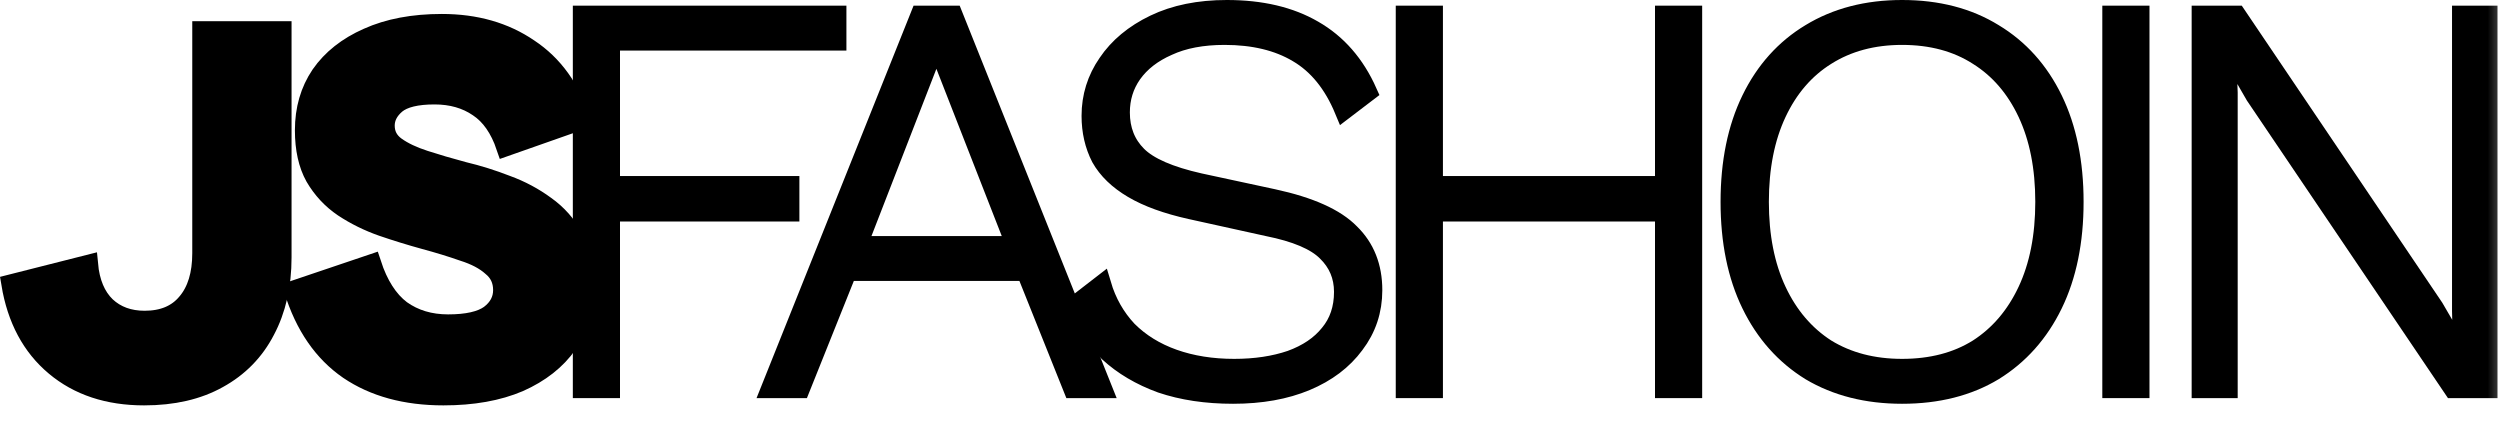
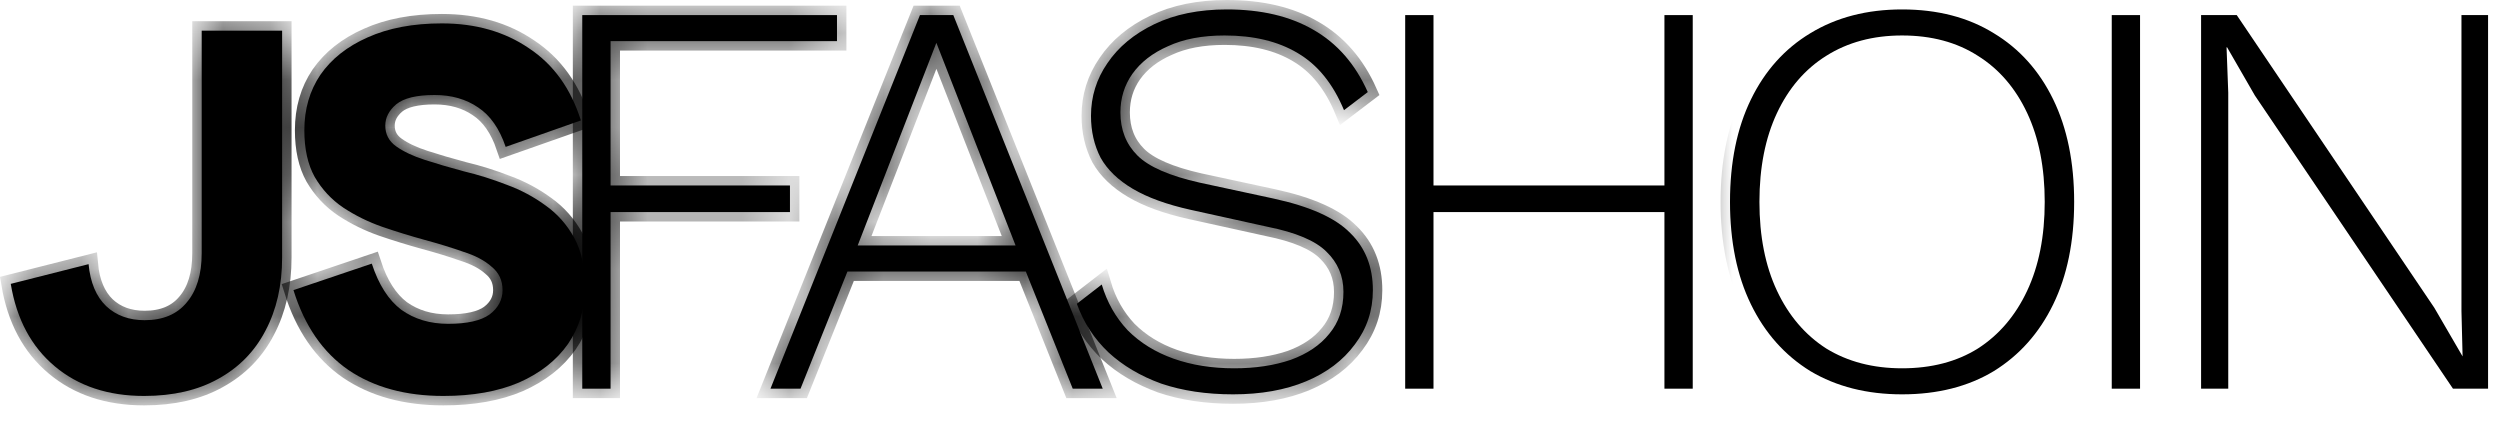
<svg xmlns="http://www.w3.org/2000/svg" width="53" height="9" viewBox="0 0 53 9" fill="none">
  <mask id="path-1-outside-1_27_10" maskUnits="userSpaceOnUse" x="-0.772" y="-0.8" width="54" height="10" fill="black">
-     <rect fill="white" x="-0.772" y="-0.8" width="54" height="10" />
    <path d="M17.744 0.872H12.944V3.932H16.747V4.496H12.944V8.24H12.344V0.32H17.744V0.872Z" />
    <path d="M23.378 8.24H22.742L21.747 5.756H17.966L16.971 8.24H16.334L19.503 0.32H20.21L23.378 8.24ZM18.183 5.204H21.53L19.851 0.908L18.183 5.204Z" />
    <path d="M26.009 0.2C26.737 0.2 27.349 0.344 27.845 0.632C28.349 0.92 28.733 1.36 28.997 1.952L28.493 2.336C28.261 1.776 27.933 1.372 27.509 1.124C27.093 0.876 26.577 0.752 25.961 0.752C25.489 0.752 25.089 0.828 24.761 0.98C24.433 1.124 24.181 1.32 24.005 1.568C23.837 1.808 23.753 2.08 23.753 2.384C23.753 2.752 23.873 3.056 24.113 3.296C24.353 3.536 24.793 3.728 25.433 3.872L26.993 4.208C27.769 4.376 28.313 4.62 28.625 4.94C28.945 5.252 29.105 5.656 29.105 6.152C29.105 6.584 28.977 6.968 28.721 7.304C28.473 7.64 28.129 7.9 27.689 8.084C27.249 8.268 26.733 8.36 26.141 8.36C25.573 8.36 25.065 8.284 24.617 8.132C24.177 7.972 23.805 7.752 23.501 7.472C23.197 7.184 22.973 6.84 22.829 6.44L23.357 6.032C23.469 6.408 23.653 6.732 23.909 7.004C24.173 7.268 24.497 7.468 24.881 7.604C25.265 7.74 25.693 7.808 26.165 7.808C26.613 7.808 27.013 7.748 27.365 7.628C27.717 7.5 27.989 7.316 28.181 7.076C28.381 6.836 28.481 6.54 28.481 6.188C28.481 5.852 28.361 5.568 28.121 5.336C27.889 5.104 27.473 4.928 26.873 4.808L25.241 4.448C24.737 4.336 24.329 4.188 24.017 4.004C23.705 3.82 23.477 3.6 23.333 3.344C23.197 3.08 23.129 2.784 23.129 2.456C23.129 2.048 23.245 1.676 23.477 1.34C23.709 0.996 24.041 0.72 24.473 0.512C24.905 0.304 25.417 0.2 26.009 0.2Z" />
    <path d="M35.886 0.32V8.24H35.286V0.32H35.886ZM30.39 0.32V8.24H29.79V0.32H30.39ZM35.574 3.932V4.496H30.102V3.932H35.574Z" />
-     <path d="M40.324 0.2C41.076 0.2 41.724 0.368 42.268 0.704C42.812 1.032 43.232 1.5 43.528 2.108C43.824 2.716 43.972 3.44 43.972 4.28C43.972 5.12 43.824 5.844 43.528 6.452C43.232 7.06 42.812 7.532 42.268 7.868C41.724 8.196 41.076 8.36 40.324 8.36C39.58 8.36 38.932 8.196 38.38 7.868C37.836 7.532 37.416 7.06 37.12 6.452C36.824 5.844 36.676 5.12 36.676 4.28C36.676 3.44 36.824 2.716 37.12 2.108C37.416 1.5 37.836 1.032 38.38 0.704C38.932 0.368 39.58 0.2 40.324 0.2ZM40.324 0.752C39.708 0.752 39.172 0.896 38.716 1.184C38.268 1.464 37.92 1.868 37.672 2.396C37.424 2.924 37.3 3.552 37.3 4.28C37.3 5.008 37.424 5.636 37.672 6.164C37.92 6.692 38.268 7.1 38.716 7.388C39.172 7.668 39.708 7.808 40.324 7.808C40.948 7.808 41.484 7.668 41.932 7.388C42.38 7.1 42.728 6.692 42.976 6.164C43.224 5.636 43.348 5.008 43.348 4.28C43.348 3.552 43.224 2.924 42.976 2.396C42.728 1.868 42.38 1.464 41.932 1.184C41.484 0.896 40.948 0.752 40.324 0.752Z" />
-     <path d="M45.369 0.32V8.24H44.769V0.32H45.369Z" />
-     <path d="M52.747 0.32V8.24H52.003L47.803 2.024L47.215 1.004H47.203L47.239 1.964V8.24H46.663V0.32H47.419L51.607 6.524L52.207 7.556L52.183 6.596V0.32H52.747Z" />
    <path d="M3.055 8.394C2.292 8.394 1.661 8.185 1.163 7.767C0.664 7.349 0.352 6.766 0.228 6.018L1.878 5.6C1.914 5.989 2.039 6.286 2.252 6.491C2.464 6.689 2.736 6.788 3.066 6.788C3.454 6.788 3.751 6.663 3.957 6.414C4.169 6.165 4.276 5.816 4.276 5.369V0.65H5.981V5.457C5.981 6.051 5.863 6.568 5.629 7.008C5.401 7.448 5.068 7.789 4.628 8.031C4.195 8.273 3.671 8.394 3.055 8.394Z" />
    <path d="M9.4 8.394C8.6 8.394 7.929 8.211 7.387 7.844C6.844 7.47 6.455 6.905 6.221 6.15L7.882 5.589C8.028 6.036 8.237 6.363 8.509 6.568C8.787 6.766 9.117 6.865 9.499 6.865C9.902 6.865 10.195 6.799 10.379 6.667C10.562 6.528 10.654 6.355 10.654 6.15C10.654 5.945 10.577 5.78 10.423 5.655C10.276 5.523 10.075 5.417 9.818 5.336C9.568 5.248 9.293 5.164 8.993 5.083C8.699 5.002 8.402 4.911 8.102 4.808C7.808 4.705 7.533 4.57 7.277 4.401C7.027 4.232 6.826 4.016 6.672 3.752C6.525 3.488 6.452 3.158 6.452 2.762C6.452 2.315 6.565 1.922 6.793 1.585C7.027 1.248 7.361 0.984 7.794 0.793C8.234 0.595 8.758 0.496 9.367 0.496C10.085 0.496 10.701 0.672 11.215 1.024C11.736 1.369 12.102 1.878 12.315 2.553L10.72 3.114C10.588 2.725 10.393 2.447 10.137 2.278C9.88 2.102 9.572 2.014 9.213 2.014C8.831 2.014 8.56 2.08 8.399 2.212C8.245 2.344 8.168 2.494 8.168 2.663C8.168 2.846 8.245 2.993 8.399 3.103C8.553 3.213 8.754 3.308 9.004 3.389C9.253 3.47 9.528 3.55 9.829 3.631C10.137 3.704 10.441 3.8 10.742 3.917C11.043 4.027 11.318 4.174 11.567 4.357C11.816 4.533 12.018 4.76 12.172 5.039C12.326 5.318 12.403 5.666 12.403 6.084C12.403 6.539 12.282 6.942 12.04 7.294C11.798 7.639 11.453 7.91 11.006 8.108C10.559 8.299 10.023 8.394 9.4 8.394Z" />
  </mask>
  <path d="M17.744 0.872H12.944V3.932H16.747V4.496H12.944V8.24H12.344V0.32H17.744V0.872Z" fill="black" />
  <path d="M23.378 8.24H22.742L21.747 5.756H17.966L16.971 8.24H16.334L19.503 0.32H20.21L23.378 8.24ZM18.183 5.204H21.53L19.851 0.908L18.183 5.204Z" fill="black" />
  <path d="M26.009 0.2C26.737 0.2 27.349 0.344 27.845 0.632C28.349 0.92 28.733 1.36 28.997 1.952L28.493 2.336C28.261 1.776 27.933 1.372 27.509 1.124C27.093 0.876 26.577 0.752 25.961 0.752C25.489 0.752 25.089 0.828 24.761 0.98C24.433 1.124 24.181 1.32 24.005 1.568C23.837 1.808 23.753 2.08 23.753 2.384C23.753 2.752 23.873 3.056 24.113 3.296C24.353 3.536 24.793 3.728 25.433 3.872L26.993 4.208C27.769 4.376 28.313 4.62 28.625 4.94C28.945 5.252 29.105 5.656 29.105 6.152C29.105 6.584 28.977 6.968 28.721 7.304C28.473 7.64 28.129 7.9 27.689 8.084C27.249 8.268 26.733 8.36 26.141 8.36C25.573 8.36 25.065 8.284 24.617 8.132C24.177 7.972 23.805 7.752 23.501 7.472C23.197 7.184 22.973 6.84 22.829 6.44L23.357 6.032C23.469 6.408 23.653 6.732 23.909 7.004C24.173 7.268 24.497 7.468 24.881 7.604C25.265 7.74 25.693 7.808 26.165 7.808C26.613 7.808 27.013 7.748 27.365 7.628C27.717 7.5 27.989 7.316 28.181 7.076C28.381 6.836 28.481 6.54 28.481 6.188C28.481 5.852 28.361 5.568 28.121 5.336C27.889 5.104 27.473 4.928 26.873 4.808L25.241 4.448C24.737 4.336 24.329 4.188 24.017 4.004C23.705 3.82 23.477 3.6 23.333 3.344C23.197 3.08 23.129 2.784 23.129 2.456C23.129 2.048 23.245 1.676 23.477 1.34C23.709 0.996 24.041 0.72 24.473 0.512C24.905 0.304 25.417 0.2 26.009 0.2Z" fill="black" />
  <path d="M35.886 0.32V8.24H35.286V0.32H35.886ZM30.39 0.32V8.24H29.79V0.32H30.39ZM35.574 3.932V4.496H30.102V3.932H35.574Z" fill="black" />
  <path d="M40.324 0.2C41.076 0.2 41.724 0.368 42.268 0.704C42.812 1.032 43.232 1.5 43.528 2.108C43.824 2.716 43.972 3.44 43.972 4.28C43.972 5.12 43.824 5.844 43.528 6.452C43.232 7.06 42.812 7.532 42.268 7.868C41.724 8.196 41.076 8.36 40.324 8.36C39.58 8.36 38.932 8.196 38.38 7.868C37.836 7.532 37.416 7.06 37.12 6.452C36.824 5.844 36.676 5.12 36.676 4.28C36.676 3.44 36.824 2.716 37.12 2.108C37.416 1.5 37.836 1.032 38.38 0.704C38.932 0.368 39.58 0.2 40.324 0.2ZM40.324 0.752C39.708 0.752 39.172 0.896 38.716 1.184C38.268 1.464 37.92 1.868 37.672 2.396C37.424 2.924 37.3 3.552 37.3 4.28C37.3 5.008 37.424 5.636 37.672 6.164C37.92 6.692 38.268 7.1 38.716 7.388C39.172 7.668 39.708 7.808 40.324 7.808C40.948 7.808 41.484 7.668 41.932 7.388C42.38 7.1 42.728 6.692 42.976 6.164C43.224 5.636 43.348 5.008 43.348 4.28C43.348 3.552 43.224 2.924 42.976 2.396C42.728 1.868 42.38 1.464 41.932 1.184C41.484 0.896 40.948 0.752 40.324 0.752Z" fill="black" />
  <path d="M45.369 0.32V8.24H44.769V0.32H45.369Z" fill="black" />
  <path d="M52.747 0.32V8.24H52.003L47.803 2.024L47.215 1.004H47.203L47.239 1.964V8.24H46.663V0.32H47.419L51.607 6.524L52.207 7.556L52.183 6.596V0.32H52.747Z" fill="black" />
  <path d="M3.055 8.394C2.292 8.394 1.661 8.185 1.163 7.767C0.664 7.349 0.352 6.766 0.228 6.018L1.878 5.6C1.914 5.989 2.039 6.286 2.252 6.491C2.464 6.689 2.736 6.788 3.066 6.788C3.454 6.788 3.751 6.663 3.957 6.414C4.169 6.165 4.276 5.816 4.276 5.369V0.65H5.981V5.457C5.981 6.051 5.863 6.568 5.629 7.008C5.401 7.448 5.068 7.789 4.628 8.031C4.195 8.273 3.671 8.394 3.055 8.394Z" fill="black" />
  <path d="M9.4 8.394C8.6 8.394 7.929 8.211 7.387 7.844C6.844 7.47 6.455 6.905 6.221 6.15L7.882 5.589C8.028 6.036 8.237 6.363 8.509 6.568C8.787 6.766 9.117 6.865 9.499 6.865C9.902 6.865 10.195 6.799 10.379 6.667C10.562 6.528 10.654 6.355 10.654 6.15C10.654 5.945 10.577 5.78 10.423 5.655C10.276 5.523 10.075 5.417 9.818 5.336C9.568 5.248 9.293 5.164 8.993 5.083C8.699 5.002 8.402 4.911 8.102 4.808C7.808 4.705 7.533 4.57 7.277 4.401C7.027 4.232 6.826 4.016 6.672 3.752C6.525 3.488 6.452 3.158 6.452 2.762C6.452 2.315 6.565 1.922 6.793 1.585C7.027 1.248 7.361 0.984 7.794 0.793C8.234 0.595 8.758 0.496 9.367 0.496C10.085 0.496 10.701 0.672 11.215 1.024C11.736 1.369 12.102 1.878 12.315 2.553L10.72 3.114C10.588 2.725 10.393 2.447 10.137 2.278C9.88 2.102 9.572 2.014 9.213 2.014C8.831 2.014 8.56 2.08 8.399 2.212C8.245 2.344 8.168 2.494 8.168 2.663C8.168 2.846 8.245 2.993 8.399 3.103C8.553 3.213 8.754 3.308 9.004 3.389C9.253 3.47 9.528 3.55 9.829 3.631C10.137 3.704 10.441 3.8 10.742 3.917C11.043 4.027 11.318 4.174 11.567 4.357C11.816 4.533 12.018 4.76 12.172 5.039C12.326 5.318 12.403 5.666 12.403 6.084C12.403 6.539 12.282 6.942 12.04 7.294C11.798 7.639 11.453 7.91 11.006 8.108C10.559 8.299 10.023 8.394 9.4 8.394Z" fill="black" />
  <path d="M17.744 0.872H12.944V3.932H16.747V4.496H12.944V8.24H12.344V0.32H17.744V0.872Z" stroke="black" stroke-width="0.4" mask="url(#path-1-outside-1_27_10)" />
  <path d="M23.378 8.24H22.742L21.747 5.756H17.966L16.971 8.24H16.334L19.503 0.32H20.21L23.378 8.24ZM18.183 5.204H21.53L19.851 0.908L18.183 5.204Z" stroke="black" stroke-width="0.4" mask="url(#path-1-outside-1_27_10)" />
  <path d="M26.009 0.2C26.737 0.2 27.349 0.344 27.845 0.632C28.349 0.92 28.733 1.36 28.997 1.952L28.493 2.336C28.261 1.776 27.933 1.372 27.509 1.124C27.093 0.876 26.577 0.752 25.961 0.752C25.489 0.752 25.089 0.828 24.761 0.98C24.433 1.124 24.181 1.32 24.005 1.568C23.837 1.808 23.753 2.08 23.753 2.384C23.753 2.752 23.873 3.056 24.113 3.296C24.353 3.536 24.793 3.728 25.433 3.872L26.993 4.208C27.769 4.376 28.313 4.62 28.625 4.94C28.945 5.252 29.105 5.656 29.105 6.152C29.105 6.584 28.977 6.968 28.721 7.304C28.473 7.64 28.129 7.9 27.689 8.084C27.249 8.268 26.733 8.36 26.141 8.36C25.573 8.36 25.065 8.284 24.617 8.132C24.177 7.972 23.805 7.752 23.501 7.472C23.197 7.184 22.973 6.84 22.829 6.44L23.357 6.032C23.469 6.408 23.653 6.732 23.909 7.004C24.173 7.268 24.497 7.468 24.881 7.604C25.265 7.74 25.693 7.808 26.165 7.808C26.613 7.808 27.013 7.748 27.365 7.628C27.717 7.5 27.989 7.316 28.181 7.076C28.381 6.836 28.481 6.54 28.481 6.188C28.481 5.852 28.361 5.568 28.121 5.336C27.889 5.104 27.473 4.928 26.873 4.808L25.241 4.448C24.737 4.336 24.329 4.188 24.017 4.004C23.705 3.82 23.477 3.6 23.333 3.344C23.197 3.08 23.129 2.784 23.129 2.456C23.129 2.048 23.245 1.676 23.477 1.34C23.709 0.996 24.041 0.72 24.473 0.512C24.905 0.304 25.417 0.2 26.009 0.2Z" stroke="black" stroke-width="0.4" mask="url(#path-1-outside-1_27_10)" />
-   <path d="M35.886 0.32V8.24H35.286V0.32H35.886ZM30.39 0.32V8.24H29.79V0.32H30.39ZM35.574 3.932V4.496H30.102V3.932H35.574Z" stroke="black" stroke-width="0.4" mask="url(#path-1-outside-1_27_10)" />
-   <path d="M40.324 0.2C41.076 0.2 41.724 0.368 42.268 0.704C42.812 1.032 43.232 1.5 43.528 2.108C43.824 2.716 43.972 3.44 43.972 4.28C43.972 5.12 43.824 5.844 43.528 6.452C43.232 7.06 42.812 7.532 42.268 7.868C41.724 8.196 41.076 8.36 40.324 8.36C39.58 8.36 38.932 8.196 38.38 7.868C37.836 7.532 37.416 7.06 37.12 6.452C36.824 5.844 36.676 5.12 36.676 4.28C36.676 3.44 36.824 2.716 37.12 2.108C37.416 1.5 37.836 1.032 38.38 0.704C38.932 0.368 39.58 0.2 40.324 0.2ZM40.324 0.752C39.708 0.752 39.172 0.896 38.716 1.184C38.268 1.464 37.92 1.868 37.672 2.396C37.424 2.924 37.3 3.552 37.3 4.28C37.3 5.008 37.424 5.636 37.672 6.164C37.92 6.692 38.268 7.1 38.716 7.388C39.172 7.668 39.708 7.808 40.324 7.808C40.948 7.808 41.484 7.668 41.932 7.388C42.38 7.1 42.728 6.692 42.976 6.164C43.224 5.636 43.348 5.008 43.348 4.28C43.348 3.552 43.224 2.924 42.976 2.396C42.728 1.868 42.38 1.464 41.932 1.184C41.484 0.896 40.948 0.752 40.324 0.752Z" stroke="black" stroke-width="0.4" mask="url(#path-1-outside-1_27_10)" />
+   <path d="M40.324 0.2C41.076 0.2 41.724 0.368 42.268 0.704C42.812 1.032 43.232 1.5 43.528 2.108C43.824 2.716 43.972 3.44 43.972 4.28C43.972 5.12 43.824 5.844 43.528 6.452C43.232 7.06 42.812 7.532 42.268 7.868C41.724 8.196 41.076 8.36 40.324 8.36C39.58 8.36 38.932 8.196 38.38 7.868C37.836 7.532 37.416 7.06 37.12 6.452C36.824 5.844 36.676 5.12 36.676 4.28C36.676 3.44 36.824 2.716 37.12 2.108C37.416 1.5 37.836 1.032 38.38 0.704C38.932 0.368 39.58 0.2 40.324 0.2ZM40.324 0.752C39.708 0.752 39.172 0.896 38.716 1.184C38.268 1.464 37.92 1.868 37.672 2.396C37.424 2.924 37.3 3.552 37.3 4.28C37.3 5.008 37.424 5.636 37.672 6.164C37.92 6.692 38.268 7.1 38.716 7.388C39.172 7.668 39.708 7.808 40.324 7.808C40.948 7.808 41.484 7.668 41.932 7.388C42.38 7.1 42.728 6.692 42.976 6.164C43.348 3.552 43.224 2.924 42.976 2.396C42.728 1.868 42.38 1.464 41.932 1.184C41.484 0.896 40.948 0.752 40.324 0.752Z" stroke="black" stroke-width="0.4" mask="url(#path-1-outside-1_27_10)" />
  <path d="M45.369 0.32V8.24H44.769V0.32H45.369Z" stroke="black" stroke-width="0.4" mask="url(#path-1-outside-1_27_10)" />
  <path d="M52.747 0.32V8.24H52.003L47.803 2.024L47.215 1.004H47.203L47.239 1.964V8.24H46.663V0.32H47.419L51.607 6.524L52.207 7.556L52.183 6.596V0.32H52.747Z" stroke="black" stroke-width="0.4" mask="url(#path-1-outside-1_27_10)" />
  <path d="M3.055 8.394C2.292 8.394 1.661 8.185 1.163 7.767C0.664 7.349 0.352 6.766 0.228 6.018L1.878 5.6C1.914 5.989 2.039 6.286 2.252 6.491C2.464 6.689 2.736 6.788 3.066 6.788C3.454 6.788 3.751 6.663 3.957 6.414C4.169 6.165 4.276 5.816 4.276 5.369V0.65H5.981V5.457C5.981 6.051 5.863 6.568 5.629 7.008C5.401 7.448 5.068 7.789 4.628 8.031C4.195 8.273 3.671 8.394 3.055 8.394Z" stroke="black" stroke-width="0.4" mask="url(#path-1-outside-1_27_10)" />
  <path d="M9.4 8.394C8.6 8.394 7.929 8.211 7.387 7.844C6.844 7.47 6.455 6.905 6.221 6.15L7.882 5.589C8.028 6.036 8.237 6.363 8.509 6.568C8.787 6.766 9.117 6.865 9.499 6.865C9.902 6.865 10.195 6.799 10.379 6.667C10.562 6.528 10.654 6.355 10.654 6.15C10.654 5.945 10.577 5.78 10.423 5.655C10.276 5.523 10.075 5.417 9.818 5.336C9.568 5.248 9.293 5.164 8.993 5.083C8.699 5.002 8.402 4.911 8.102 4.808C7.808 4.705 7.533 4.57 7.277 4.401C7.027 4.232 6.826 4.016 6.672 3.752C6.525 3.488 6.452 3.158 6.452 2.762C6.452 2.315 6.565 1.922 6.793 1.585C7.027 1.248 7.361 0.984 7.794 0.793C8.234 0.595 8.758 0.496 9.367 0.496C10.085 0.496 10.701 0.672 11.215 1.024C11.736 1.369 12.102 1.878 12.315 2.553L10.72 3.114C10.588 2.725 10.393 2.447 10.137 2.278C9.88 2.102 9.572 2.014 9.213 2.014C8.831 2.014 8.56 2.08 8.399 2.212C8.245 2.344 8.168 2.494 8.168 2.663C8.168 2.846 8.245 2.993 8.399 3.103C8.553 3.213 8.754 3.308 9.004 3.389C9.253 3.47 9.528 3.55 9.829 3.631C10.137 3.704 10.441 3.8 10.742 3.917C11.043 4.027 11.318 4.174 11.567 4.357C11.816 4.533 12.018 4.76 12.172 5.039C12.326 5.318 12.403 5.666 12.403 6.084C12.403 6.539 12.282 6.942 12.04 7.294C11.798 7.639 11.453 7.91 11.006 8.108C10.559 8.299 10.023 8.394 9.4 8.394Z" stroke="black" stroke-width="0.4" mask="url(#path-1-outside-1_27_10)" />
</svg>